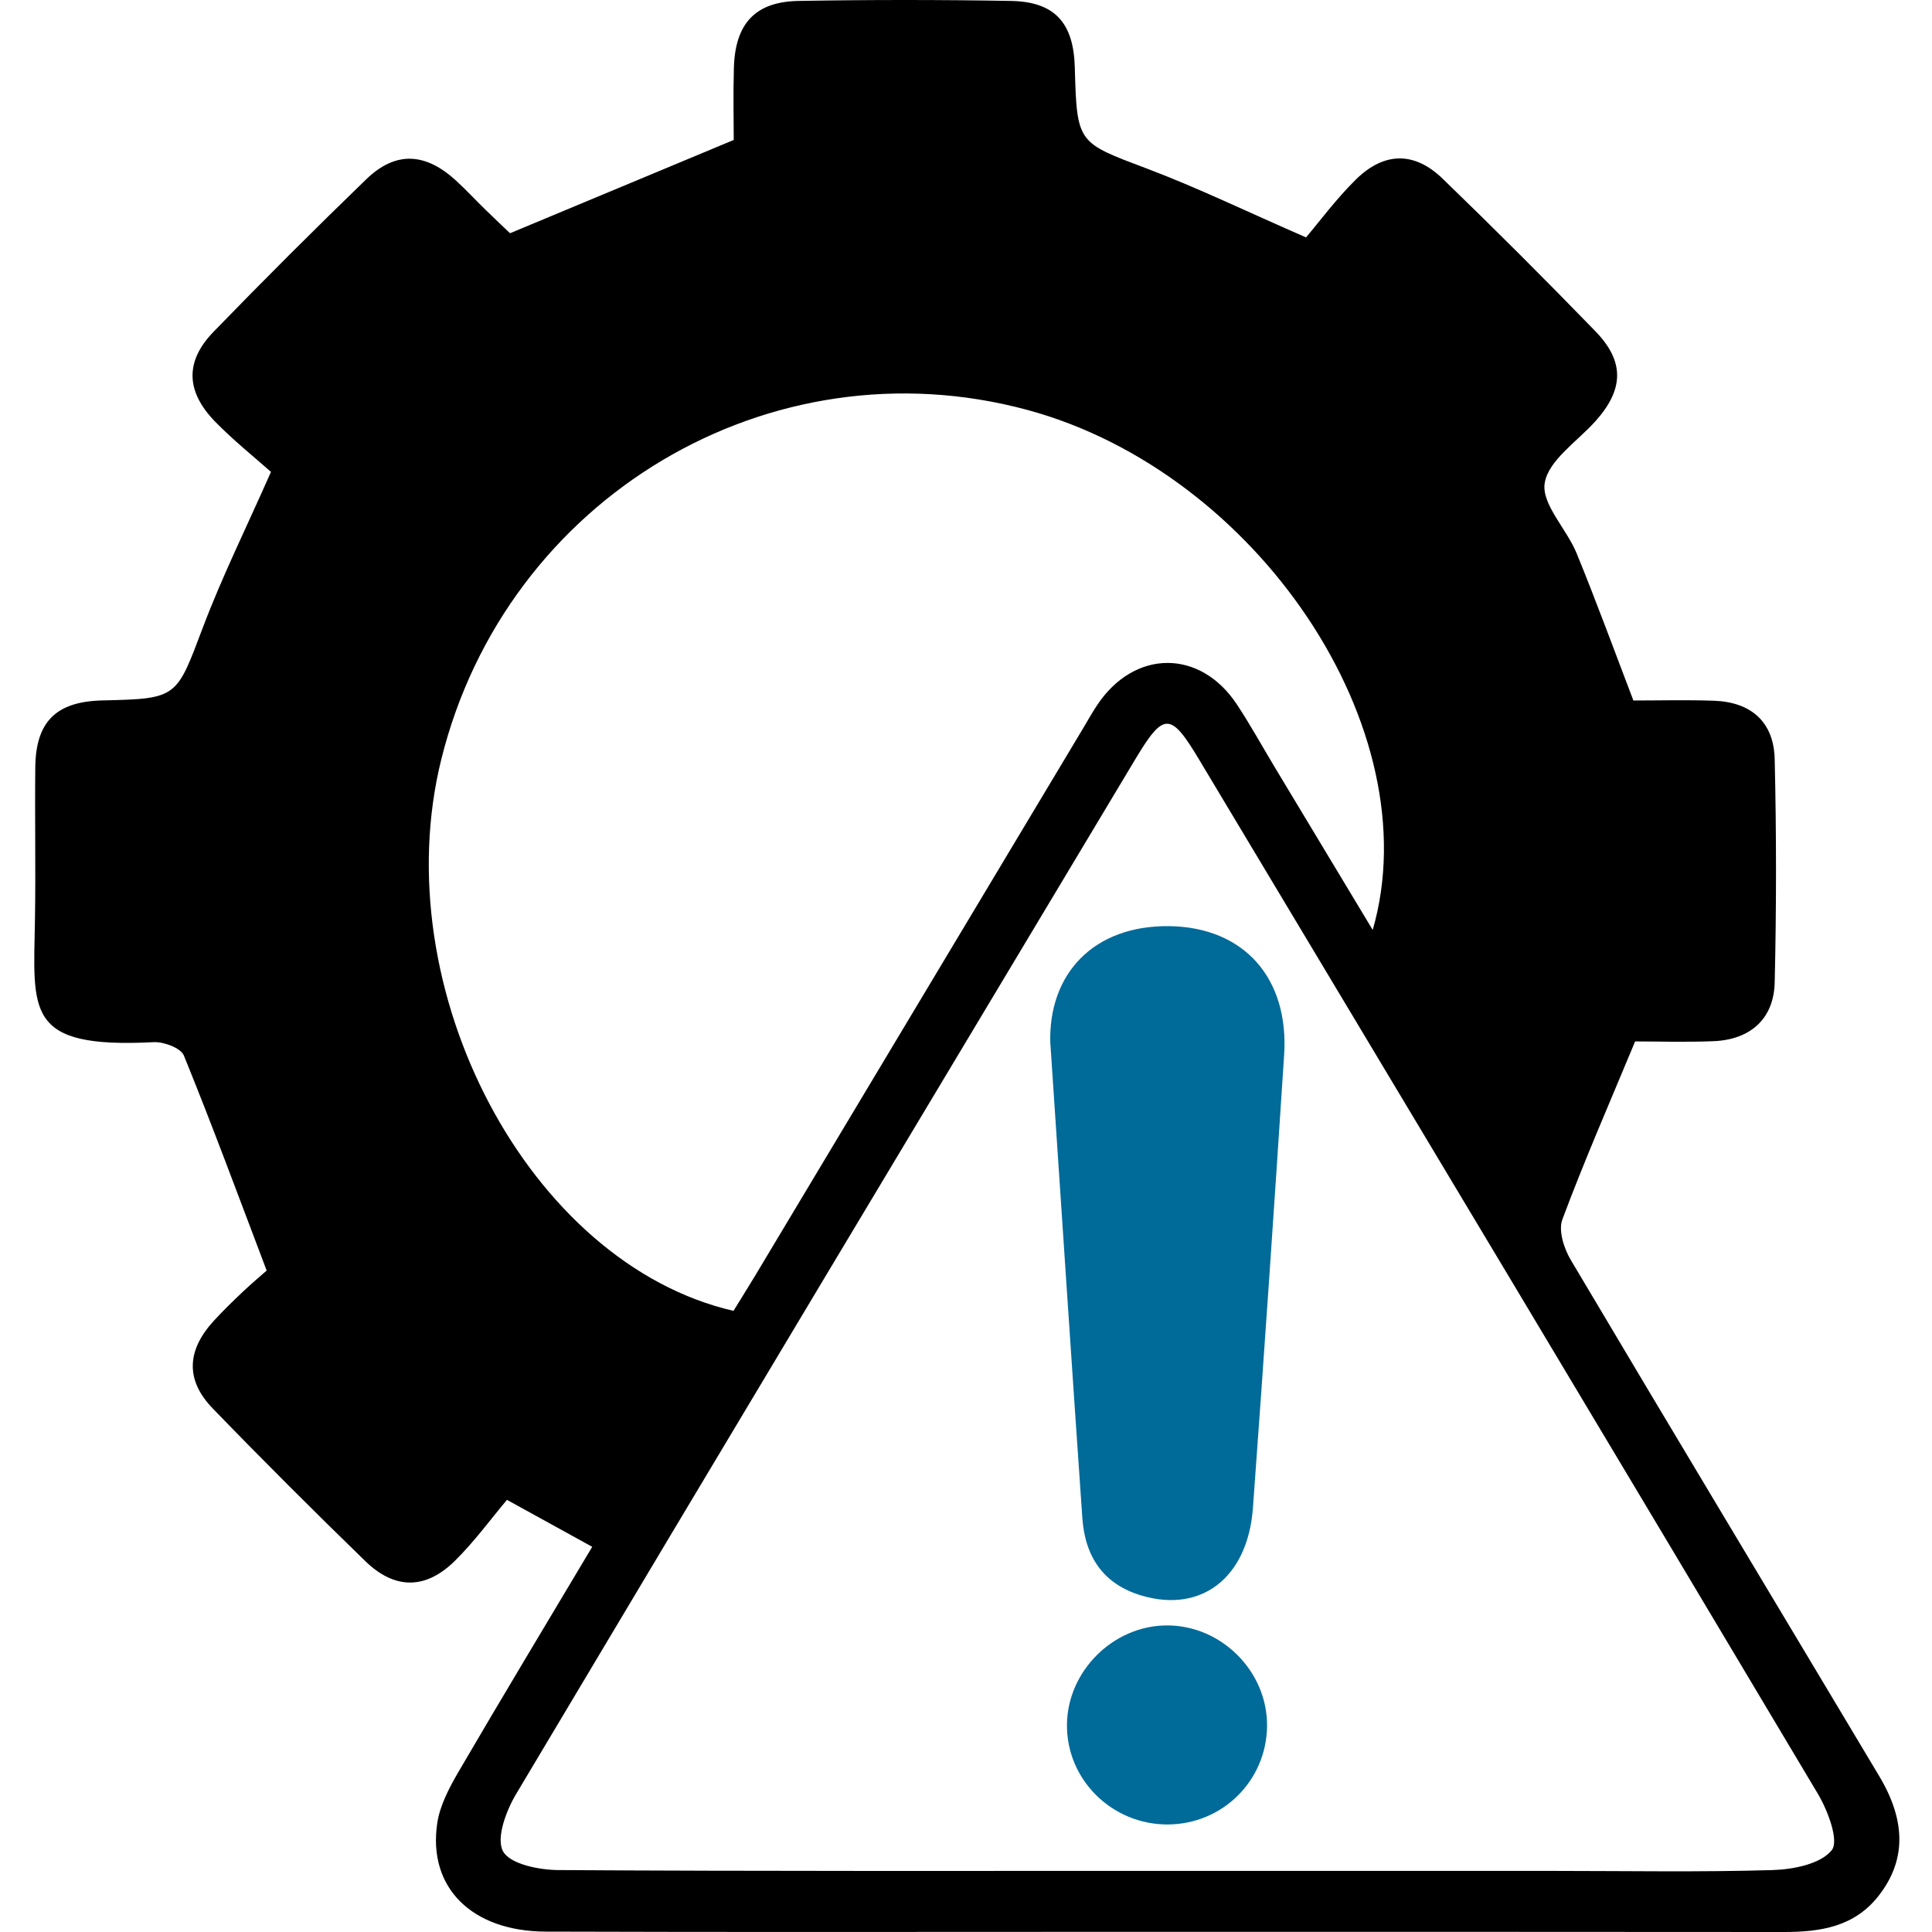
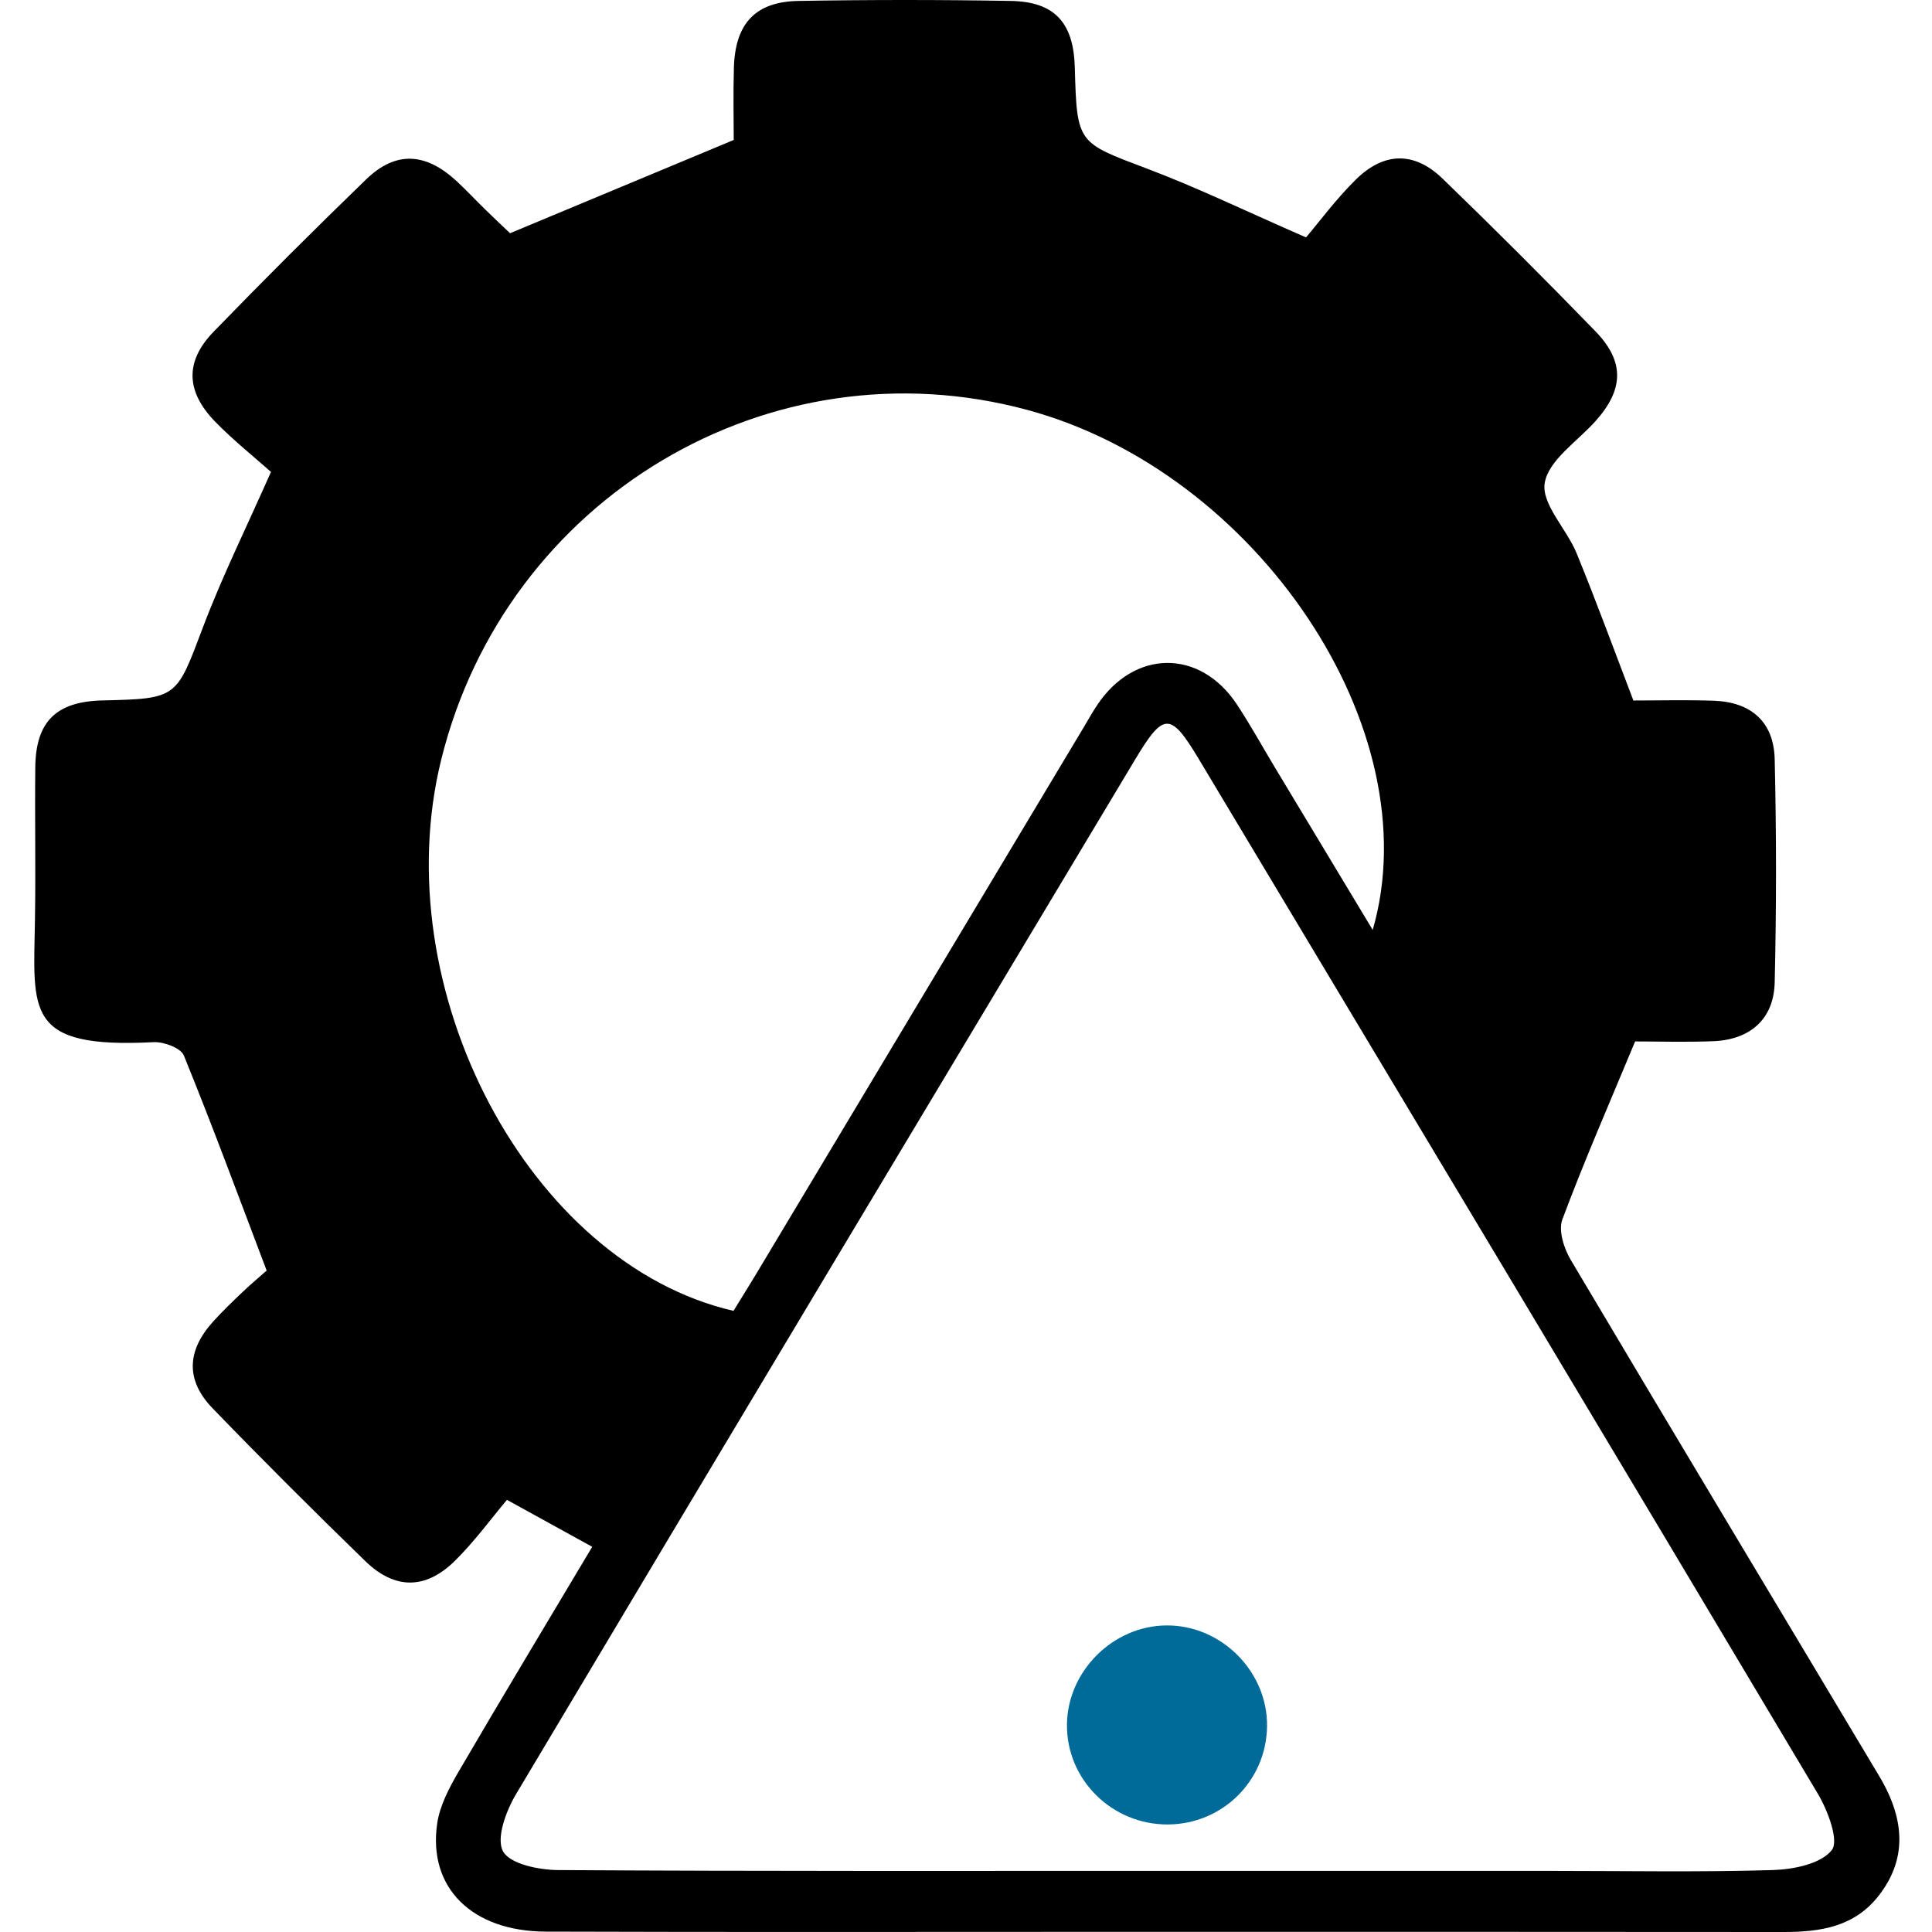
<svg xmlns="http://www.w3.org/2000/svg" width="50" height="50" viewBox="0 0 50 50" fill="none">
  <path d="M15.326 40.031C14.621 39.643 13.996 39.298 13.12 38.816C12.706 39.308 12.283 39.89 11.775 40.392C11.015 41.142 10.217 41.144 9.451 40.399C8.116 39.102 6.798 37.787 5.504 36.449C4.797 35.718 4.832 34.953 5.524 34.193C5.765 33.928 6.024 33.678 6.284 33.431C6.521 33.207 6.772 32.998 6.901 32.882C6.163 30.934 5.49 29.113 4.758 27.316C4.679 27.122 4.24 26.958 3.978 26.971C0.626 27.144 0.868 26.178 0.905 23.785C0.926 22.48 0.899 21.173 0.913 19.866C0.924 18.672 1.455 18.155 2.653 18.127C4.601 18.082 4.56 18.067 5.253 16.232C5.747 14.927 6.368 13.671 7.013 12.213C6.586 11.833 6.047 11.403 5.571 10.916C4.807 10.132 4.783 9.354 5.526 8.587C6.821 7.251 8.138 5.936 9.477 4.641C10.237 3.906 11.007 3.943 11.809 4.68C12.073 4.923 12.316 5.187 12.575 5.438C12.806 5.664 13.041 5.885 13.2 6.036C15.132 5.23 16.988 4.456 18.989 3.622C18.989 3.112 18.973 2.432 18.993 1.754C19.026 0.609 19.547 0.043 20.668 0.024C22.497 -0.008 24.327 -0.008 26.156 0.024C27.296 0.043 27.784 0.588 27.816 1.744C27.87 3.723 27.886 3.684 29.685 4.364C30.992 4.858 32.254 5.47 33.8 6.144C34.155 5.726 34.582 5.146 35.09 4.646C35.821 3.927 36.605 3.917 37.336 4.625C38.674 5.918 39.991 7.235 41.286 8.57C42.051 9.356 42.025 10.079 41.294 10.896C40.824 11.423 40.073 11.911 39.977 12.501C39.889 13.048 40.548 13.691 40.804 14.322C41.308 15.552 41.765 16.802 42.272 18.129C42.927 18.129 43.642 18.11 44.355 18.135C45.32 18.169 45.907 18.684 45.929 19.648C45.974 21.574 45.974 23.503 45.929 25.427C45.906 26.372 45.296 26.907 44.344 26.946C43.63 26.975 42.915 26.952 42.317 26.952C41.651 28.555 41 30.042 40.434 31.559C40.326 31.845 40.475 32.312 40.652 32.608C43.299 37.068 45.974 41.513 48.635 45.967C49.343 47.151 49.319 48.166 48.62 49.061C47.987 49.871 47.109 50 46.162 50C40.283 49.994 34.406 49.996 28.527 49.996C23.726 49.996 18.926 50.006 14.125 49.99C12.212 49.984 11.07 48.852 11.315 47.19C11.383 46.725 11.626 46.267 11.867 45.853C12.998 43.915 14.158 41.993 15.328 40.029L15.326 40.031ZM30.118 48.419C33.479 48.419 36.84 48.419 40.201 48.419C42.094 48.419 43.987 48.454 45.878 48.397C46.413 48.381 47.119 48.24 47.405 47.883C47.599 47.641 47.305 46.857 47.046 46.423C41.724 37.489 36.373 28.569 31.027 19.648C30.293 18.423 30.116 18.423 29.377 19.656C24.031 28.576 18.681 37.495 13.357 46.429C13.098 46.862 12.834 47.574 13.018 47.911C13.198 48.242 13.949 48.395 14.45 48.397C19.671 48.43 24.893 48.417 30.114 48.419H30.118ZM35.525 24.069C37.026 18.882 32.532 12.215 26.585 10.608C19.926 8.811 13.1 12.879 11.421 19.65C9.945 25.602 13.692 32.706 18.983 33.925C19.163 33.631 19.353 33.329 19.538 33.023C22.371 28.294 25.205 23.566 28.039 18.835C28.157 18.639 28.266 18.439 28.394 18.249C29.356 16.802 31.057 16.789 32.011 18.231C32.352 18.747 32.652 19.291 32.971 19.823C33.806 21.21 34.643 22.599 35.527 24.069H35.525Z" fill="black" />
-   <path d="M27.182 27.015C27.121 25.204 28.301 23.94 30.272 23.969C32.185 23.999 33.363 25.304 33.233 27.305C32.979 31.21 32.712 35.116 32.426 39.02C32.295 40.817 31.109 41.742 29.571 41.301C28.558 41.011 28.081 40.292 28.011 39.286C27.733 35.285 27.47 31.281 27.184 27.013L27.182 27.015Z" fill="#006A99" />
  <path d="M30.228 47.217C28.778 47.226 27.594 46.053 27.613 44.624C27.631 43.246 28.805 42.078 30.183 42.066C31.605 42.053 32.809 43.258 32.791 44.677C32.773 46.086 31.641 47.207 30.228 47.217Z" fill="#006A99" />
</svg>